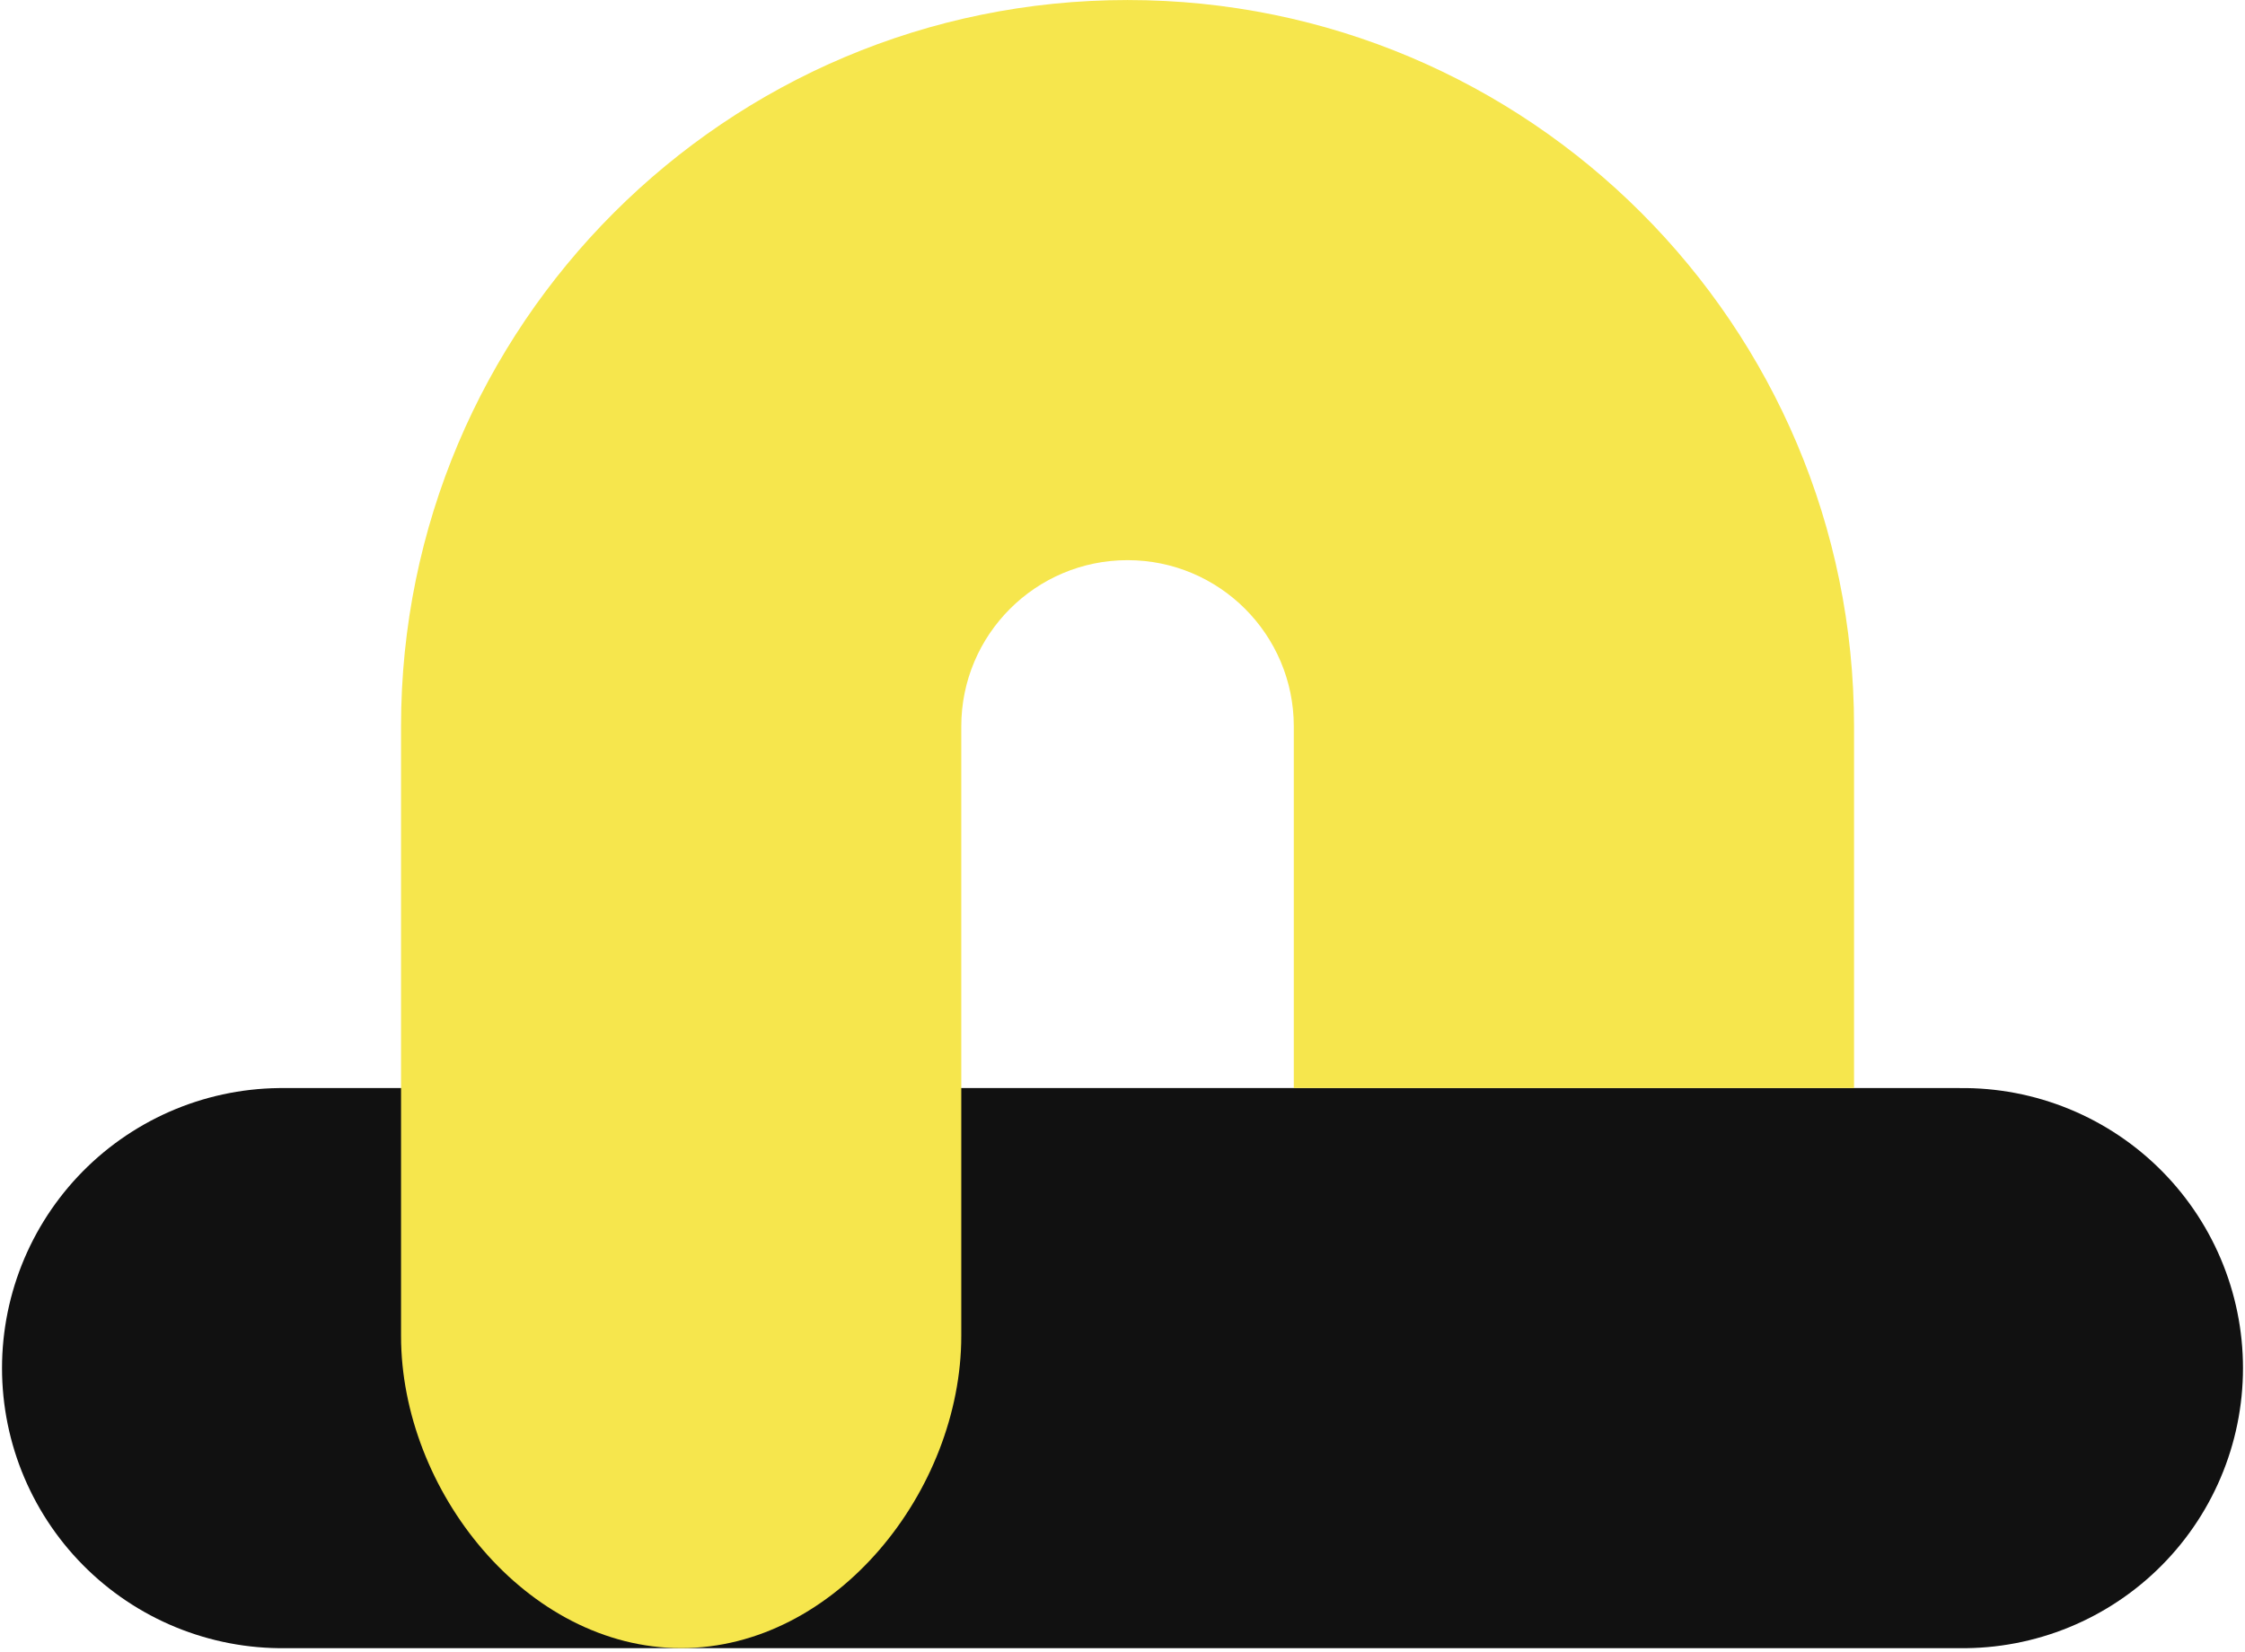
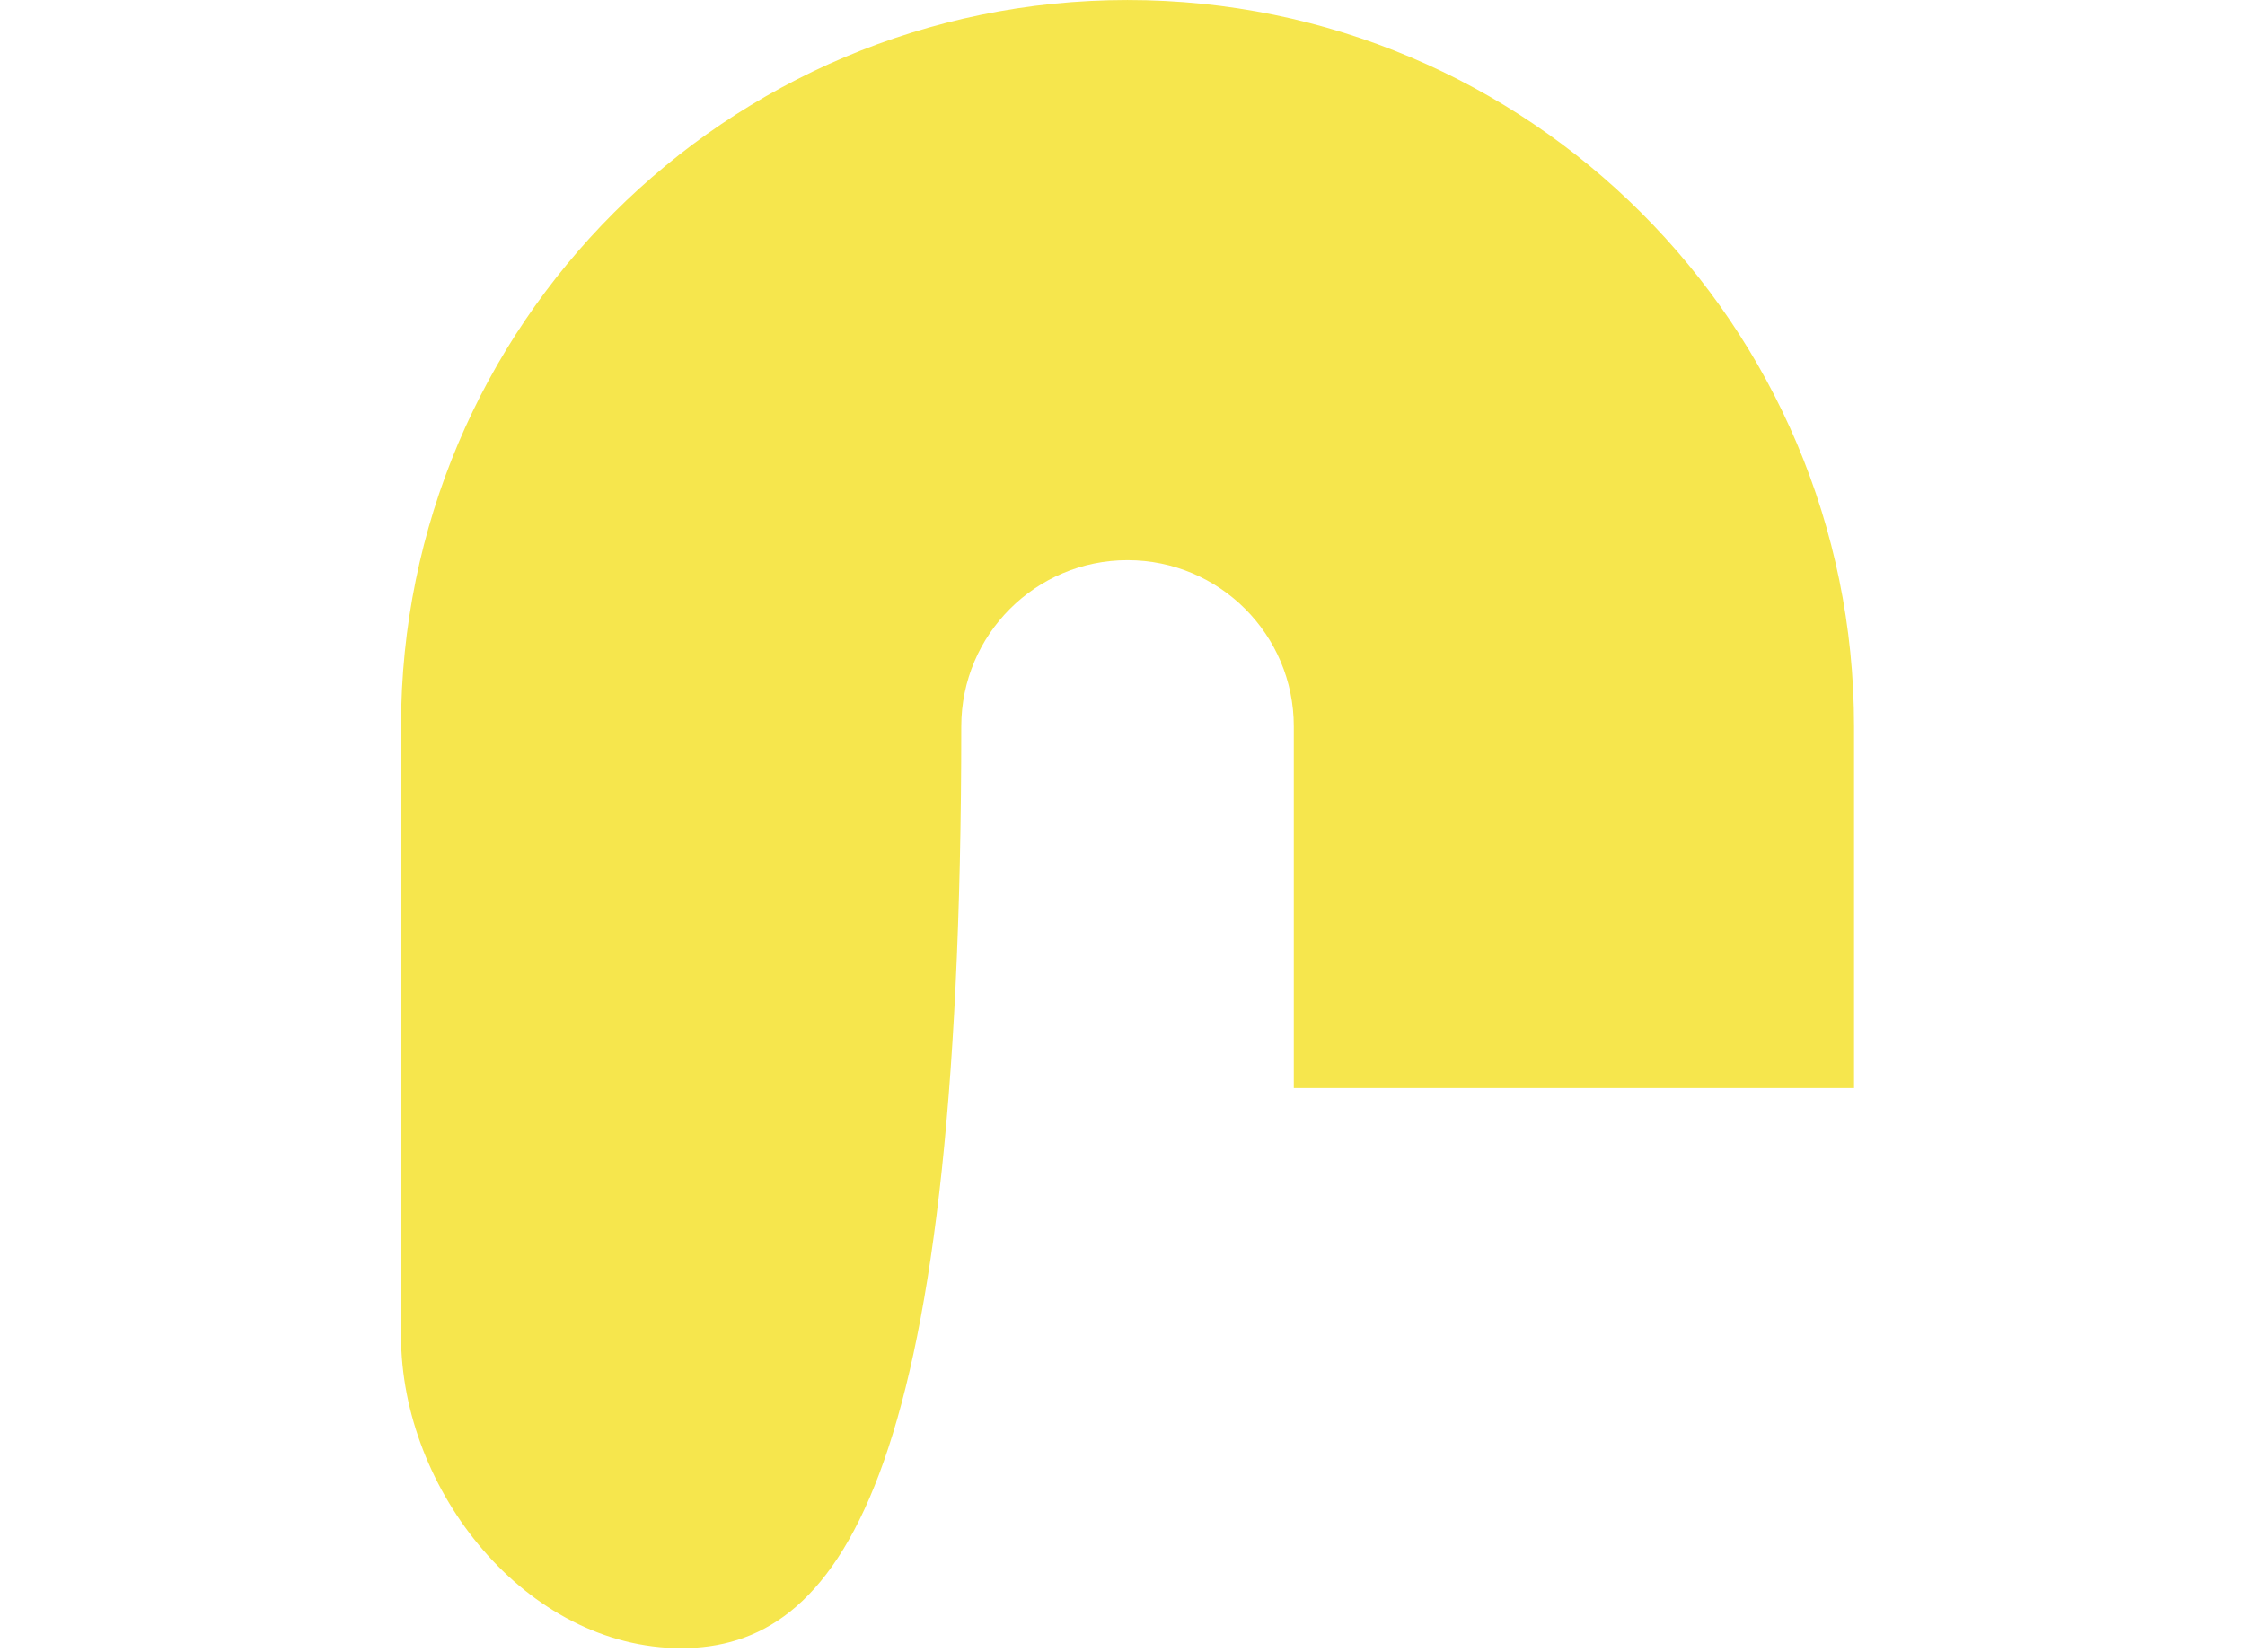
<svg xmlns="http://www.w3.org/2000/svg" width="557" height="410" viewBox="0 0 557 410" fill="none">
-   <path d="M70 339.506H487" stroke="#111111" stroke-width="139" stroke-linecap="round" />
-   <path d="M279.75 139.006C256.968 139.006 238.5 157.474 238.5 180.256V331.506C238.5 369.89 207.384 408.993 169 408.993C130.616 408.993 99.5 369.89 99.5 331.506V180.256C99.5 80.707 180.201 0.006 279.75 0.006C379.299 0.006 460 80.707 460 180.256V270.006H321V180.256C321 157.474 302.532 139.006 279.75 139.006Z" fill="#F6E64D" />
+   <path d="M279.75 139.006C256.968 139.006 238.5 157.474 238.5 180.256C238.5 369.89 207.384 408.993 169 408.993C130.616 408.993 99.5 369.89 99.5 331.506V180.256C99.5 80.707 180.201 0.006 279.75 0.006C379.299 0.006 460 80.707 460 180.256V270.006H321V180.256C321 157.474 302.532 139.006 279.75 139.006Z" fill="#F6E64D" />
</svg>